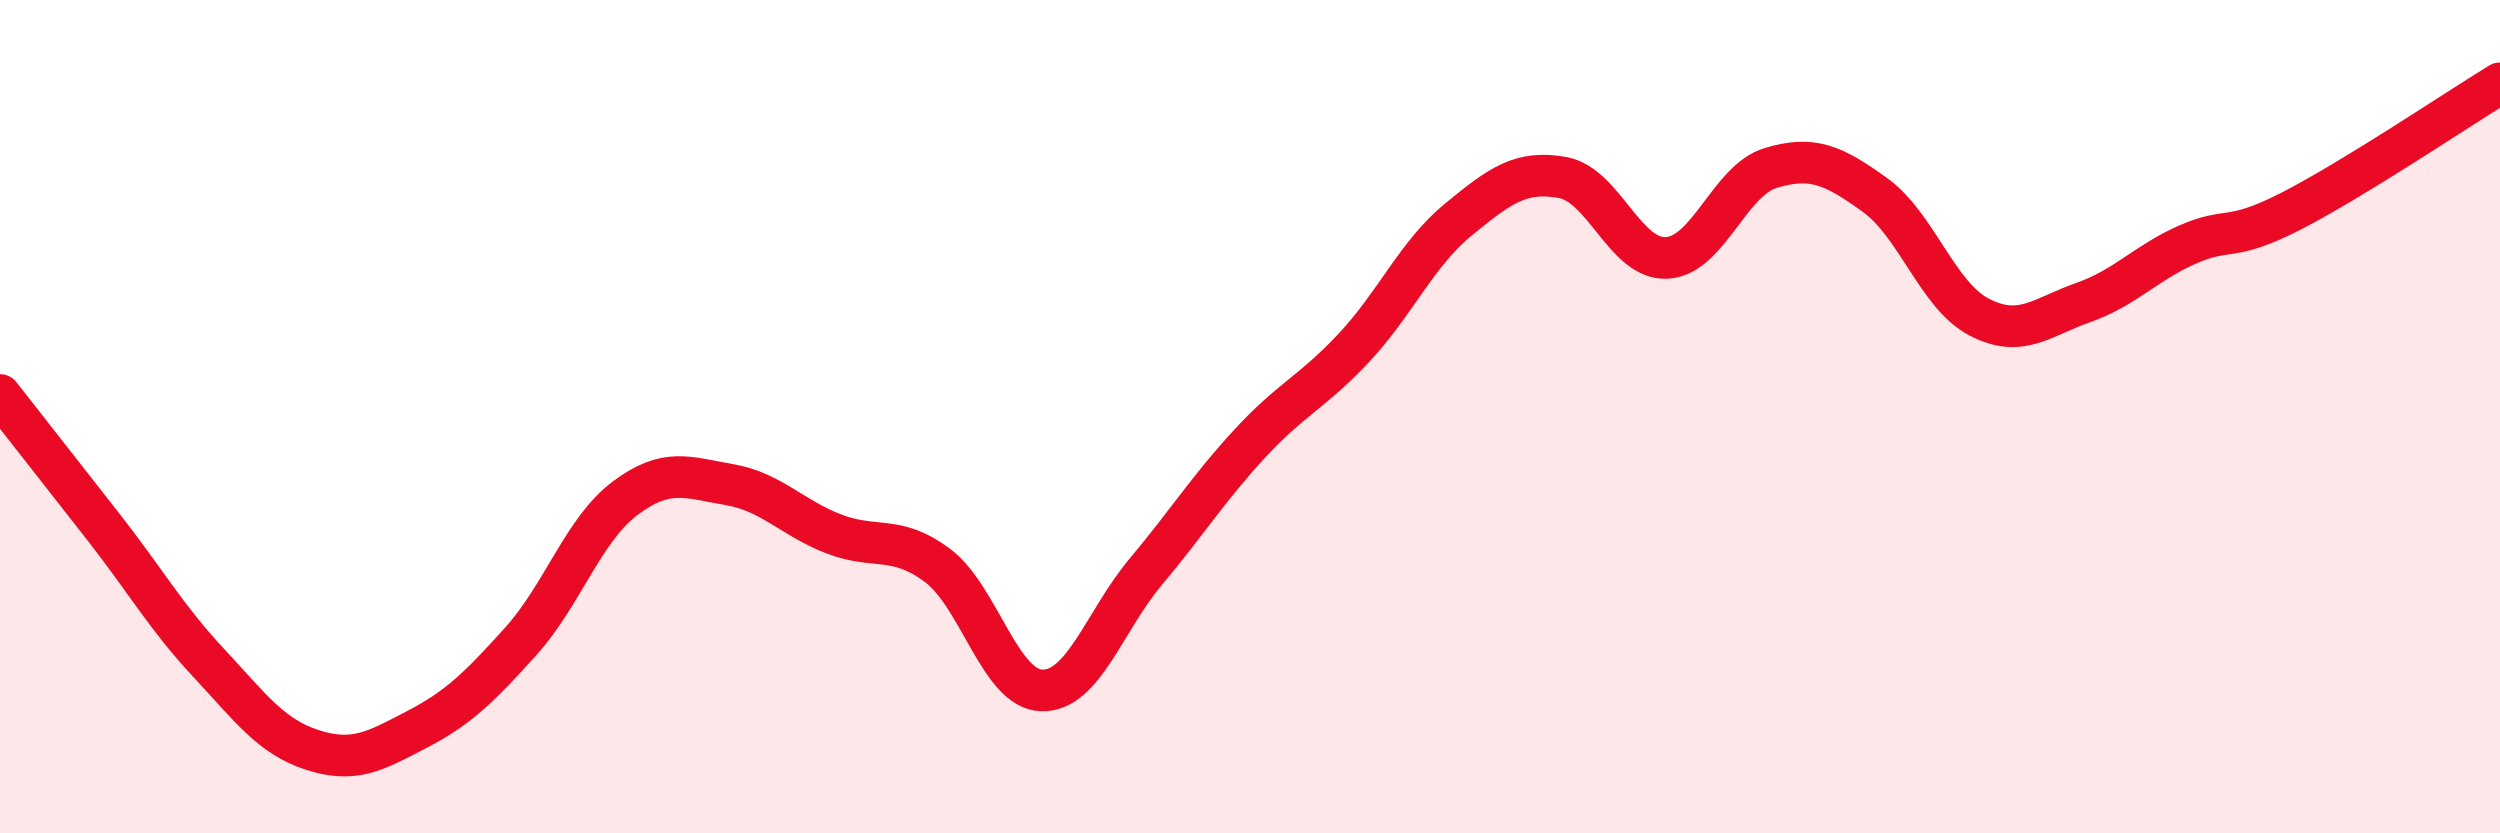
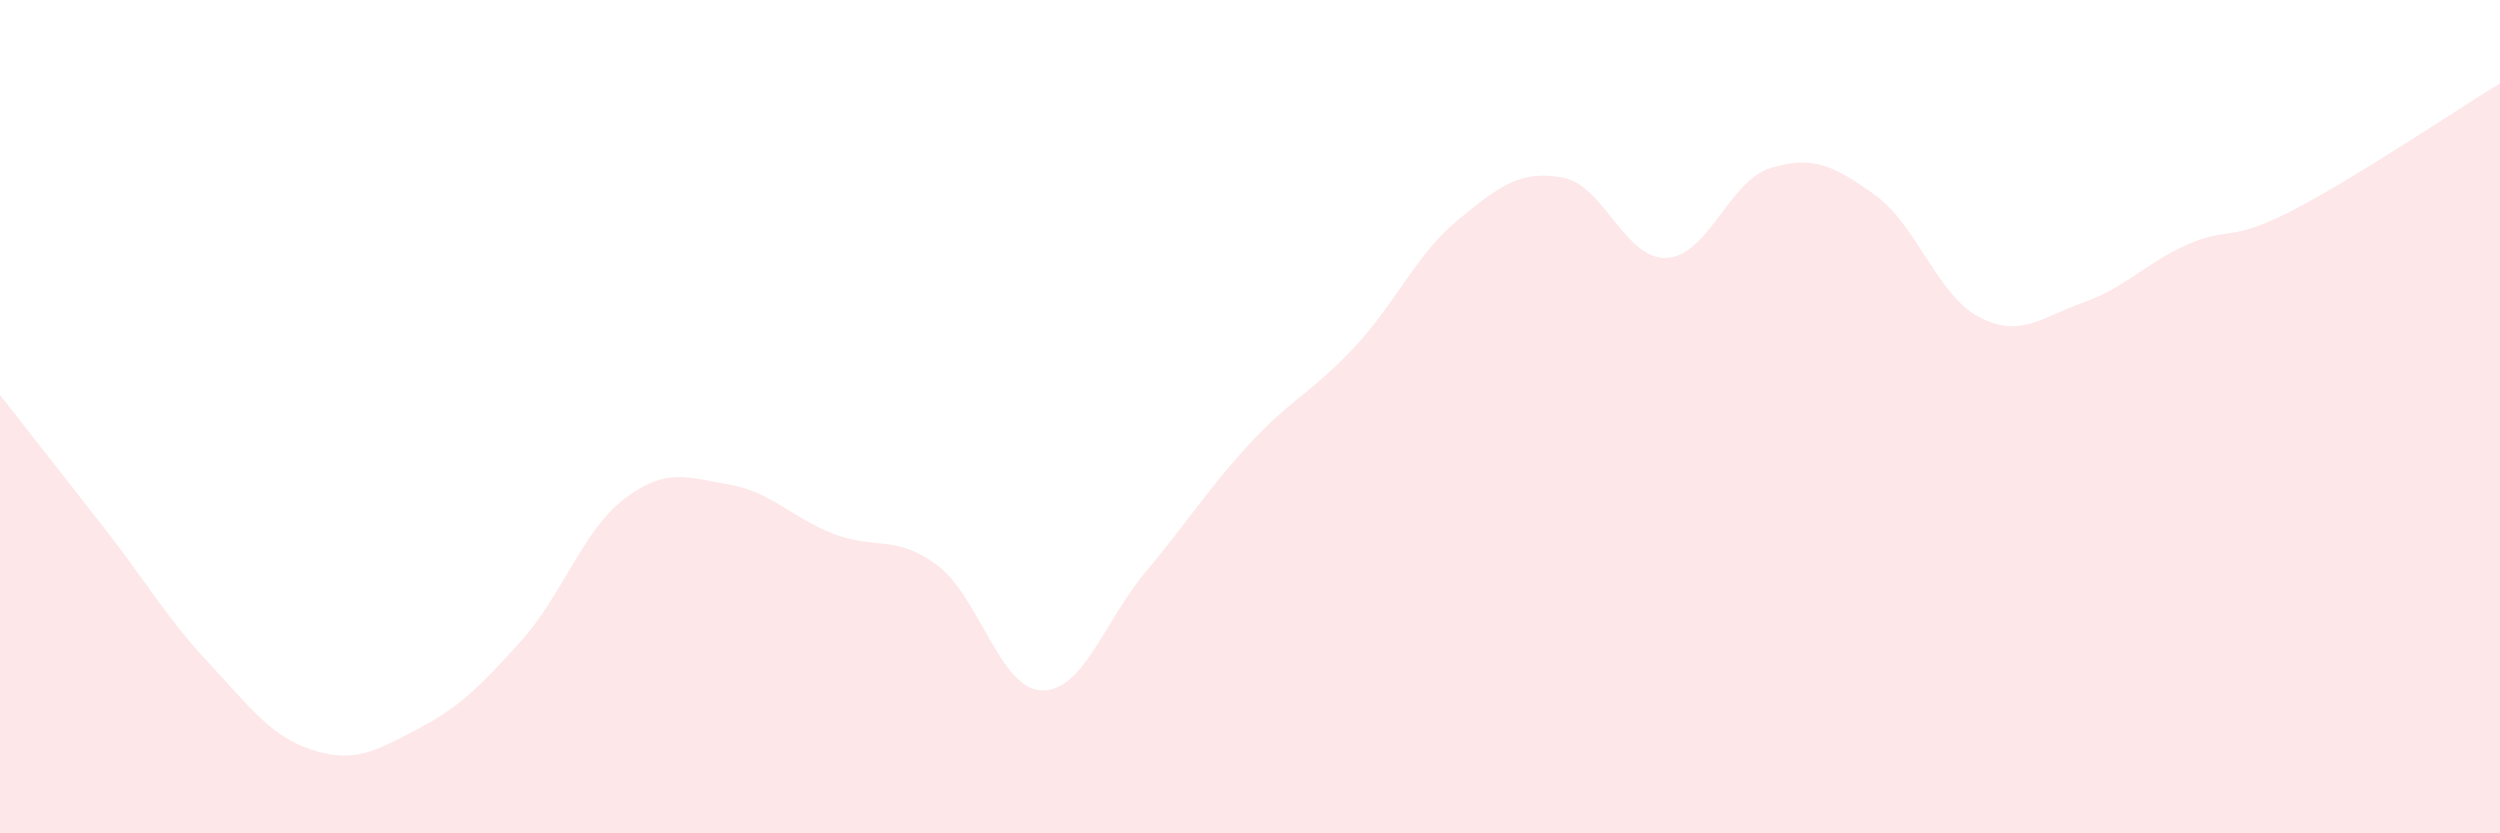
<svg xmlns="http://www.w3.org/2000/svg" width="60" height="20" viewBox="0 0 60 20">
  <path d="M 0,9.48 C 0.5,10.12 1.5,11.39 2.5,12.67 C 3.5,13.95 4,14.83 5,15.9 C 6,16.97 6.5,17.68 7.5,18 C 8.5,18.32 9,18.03 10,17.51 C 11,16.99 11.5,16.5 12.5,15.39 C 13.5,14.28 14,12.71 15,11.96 C 16,11.21 16.5,11.46 17.5,11.63 C 18.5,11.8 19,12.42 20,12.81 C 21,13.2 21.5,12.82 22.5,13.57 C 23.5,14.32 24,16.54 25,16.57 C 26,16.6 26.5,14.91 27.5,13.72 C 28.5,12.53 29,11.72 30,10.64 C 31,9.56 31.5,9.41 32.5,8.34 C 33.5,7.27 34,6.09 35,5.27 C 36,4.45 36.5,4.08 37.5,4.26 C 38.5,4.44 39,6.24 40,6.19 C 41,6.14 41.5,4.33 42.5,4.03 C 43.5,3.73 44,3.96 45,4.68 C 46,5.4 46.5,7.09 47.5,7.61 C 48.5,8.13 49,7.61 50,7.26 C 51,6.91 51.5,6.31 52.5,5.87 C 53.5,5.43 53.5,5.83 55,5.06 C 56.5,4.29 59,2.61 60,2L60 20L0 20Z" fill="#EB0A25" opacity="0.1" stroke-linecap="round" stroke-linejoin="round" />
-   <path d="M 0,9.48 C 0.5,10.12 1.5,11.39 2.5,12.67 C 3.5,13.95 4,14.83 5,15.9 C 6,16.97 6.5,17.68 7.5,18 C 8.5,18.32 9,18.03 10,17.51 C 11,16.99 11.5,16.5 12.5,15.39 C 13.5,14.28 14,12.71 15,11.96 C 16,11.21 16.5,11.46 17.5,11.63 C 18.5,11.8 19,12.42 20,12.81 C 21,13.2 21.5,12.82 22.5,13.57 C 23.5,14.32 24,16.54 25,16.57 C 26,16.6 26.5,14.91 27.5,13.72 C 28.5,12.53 29,11.72 30,10.64 C 31,9.56 31.5,9.41 32.5,8.34 C 33.5,7.27 34,6.09 35,5.27 C 36,4.45 36.5,4.08 37.5,4.26 C 38.5,4.44 39,6.24 40,6.19 C 41,6.14 41.5,4.33 42.5,4.03 C 43.5,3.73 44,3.96 45,4.68 C 46,5.4 46.5,7.09 47.5,7.61 C 48.5,8.13 49,7.61 50,7.26 C 51,6.91 51.5,6.31 52.5,5.87 C 53.5,5.43 53.5,5.83 55,5.06 C 56.5,4.29 59,2.61 60,2" stroke="#EB0A25" stroke-width="1" fill="none" stroke-linecap="round" stroke-linejoin="round" />
</svg>